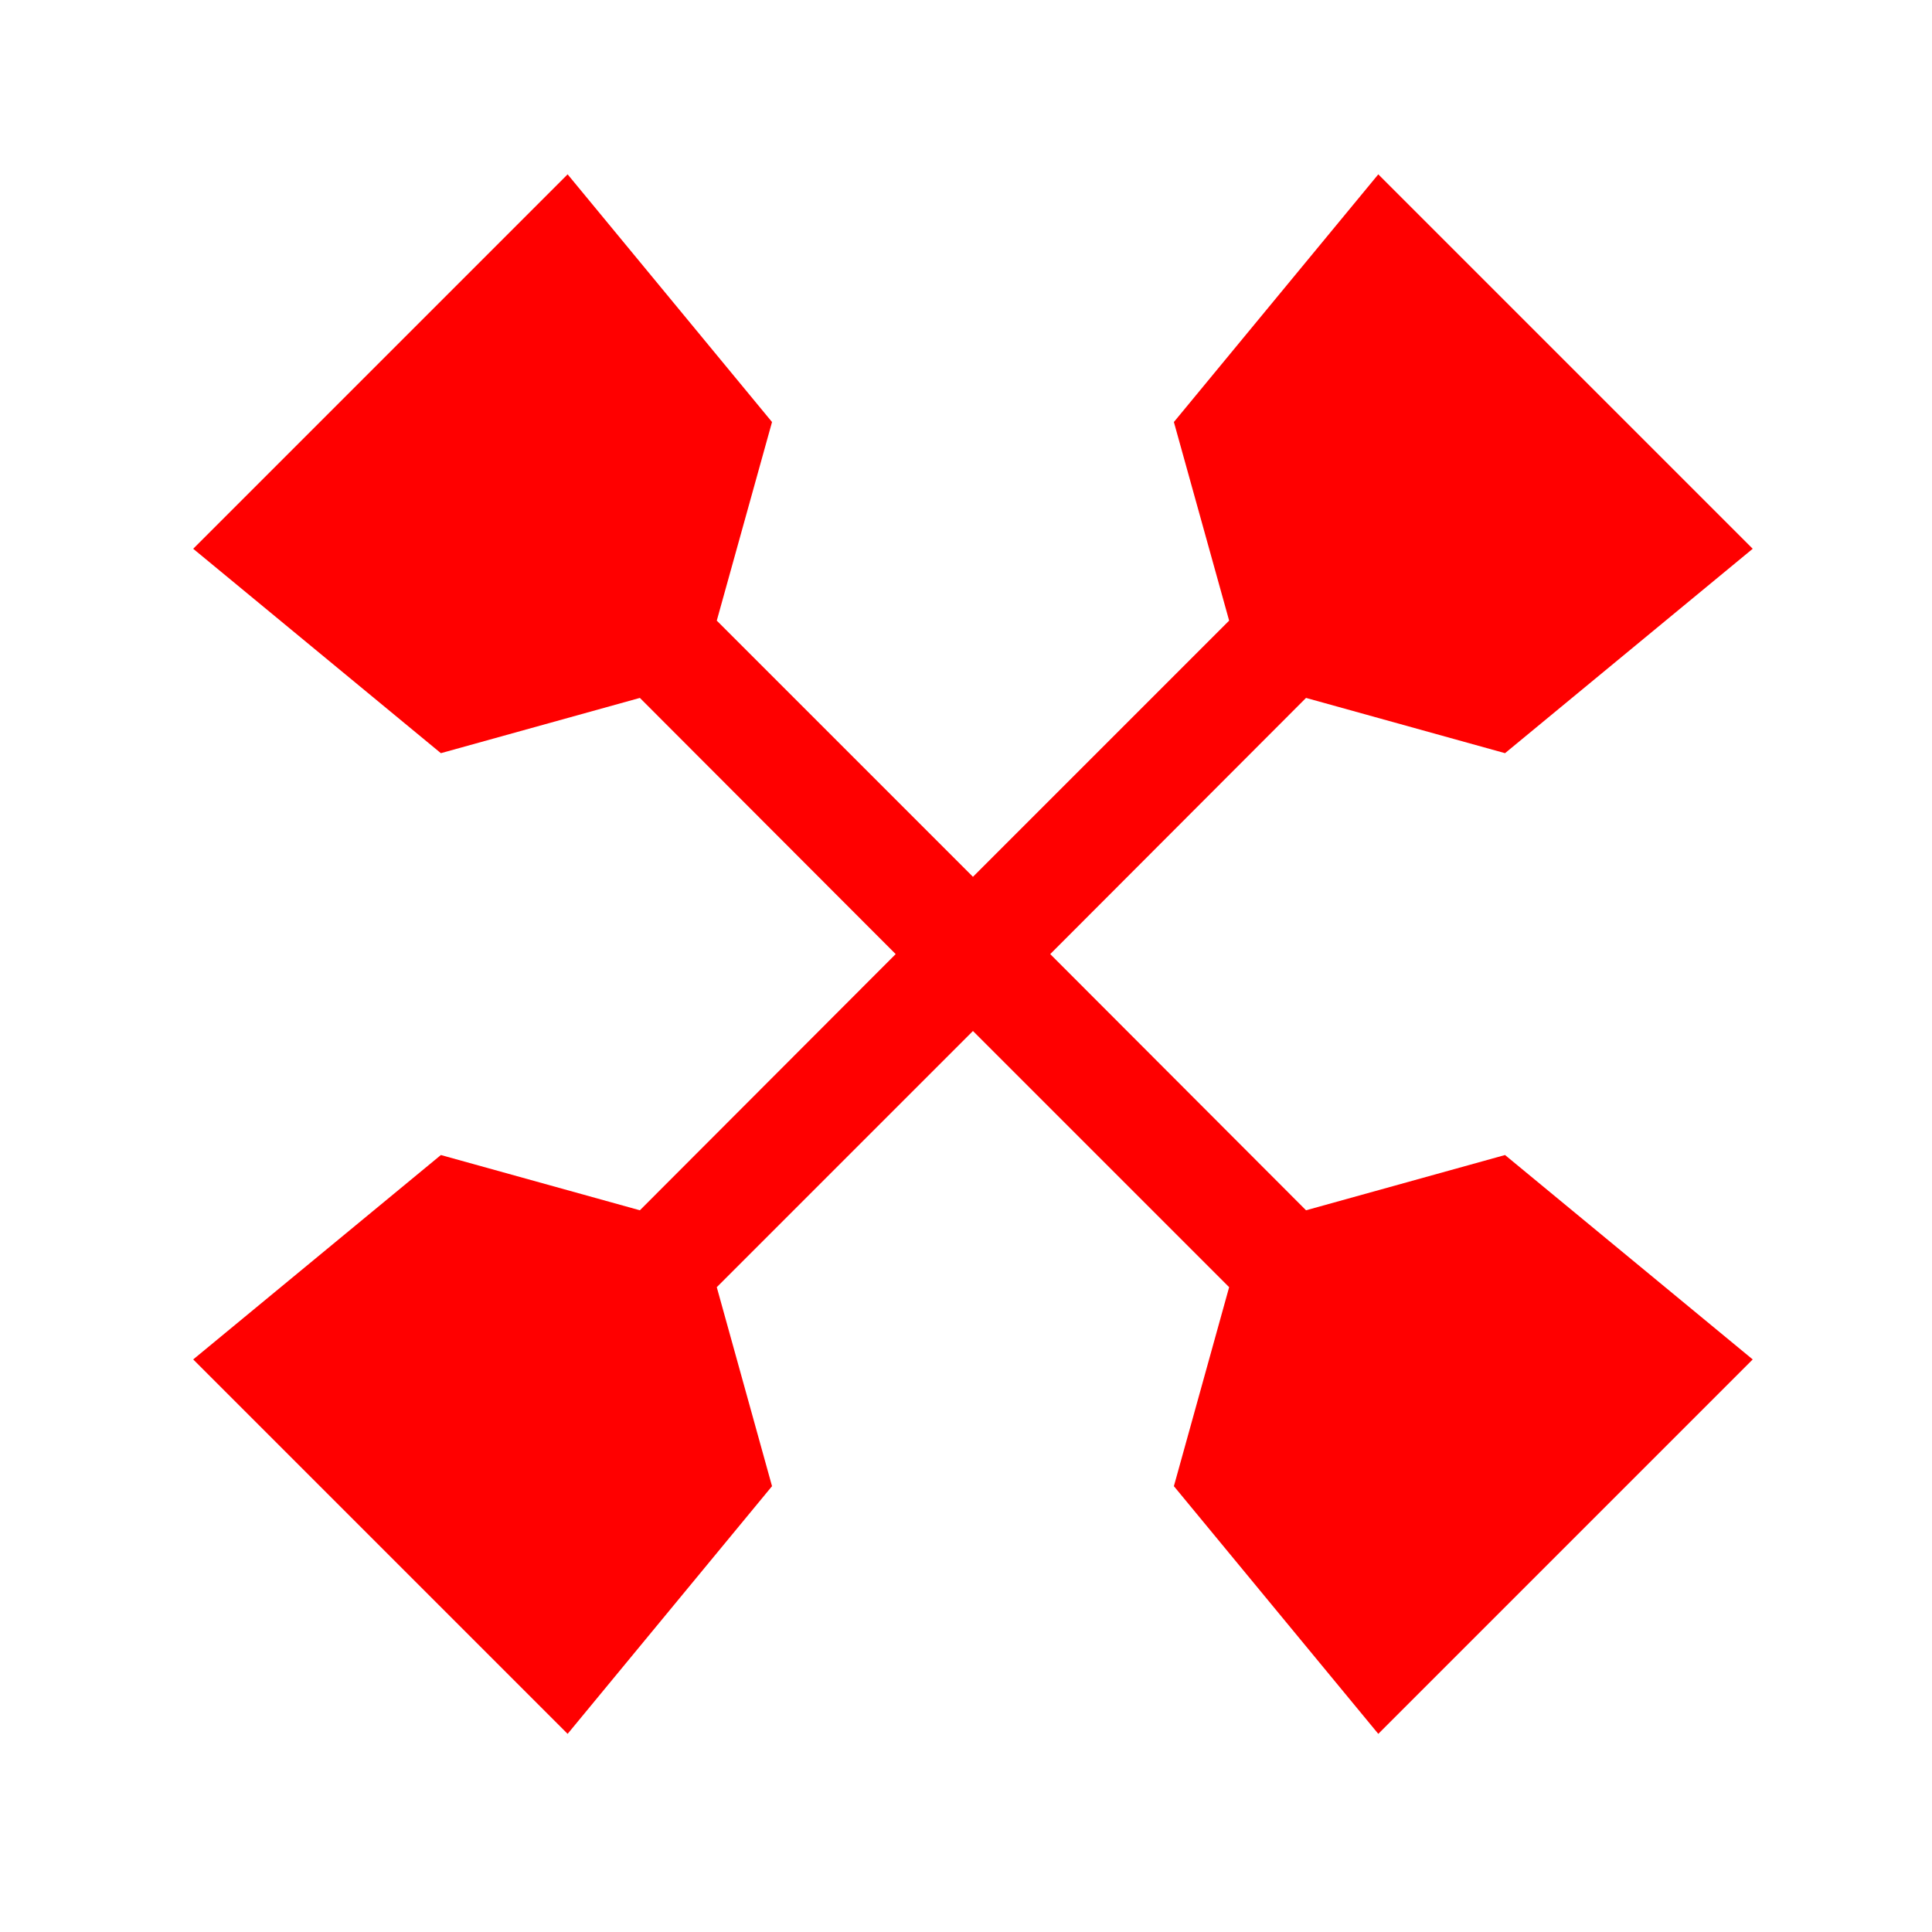
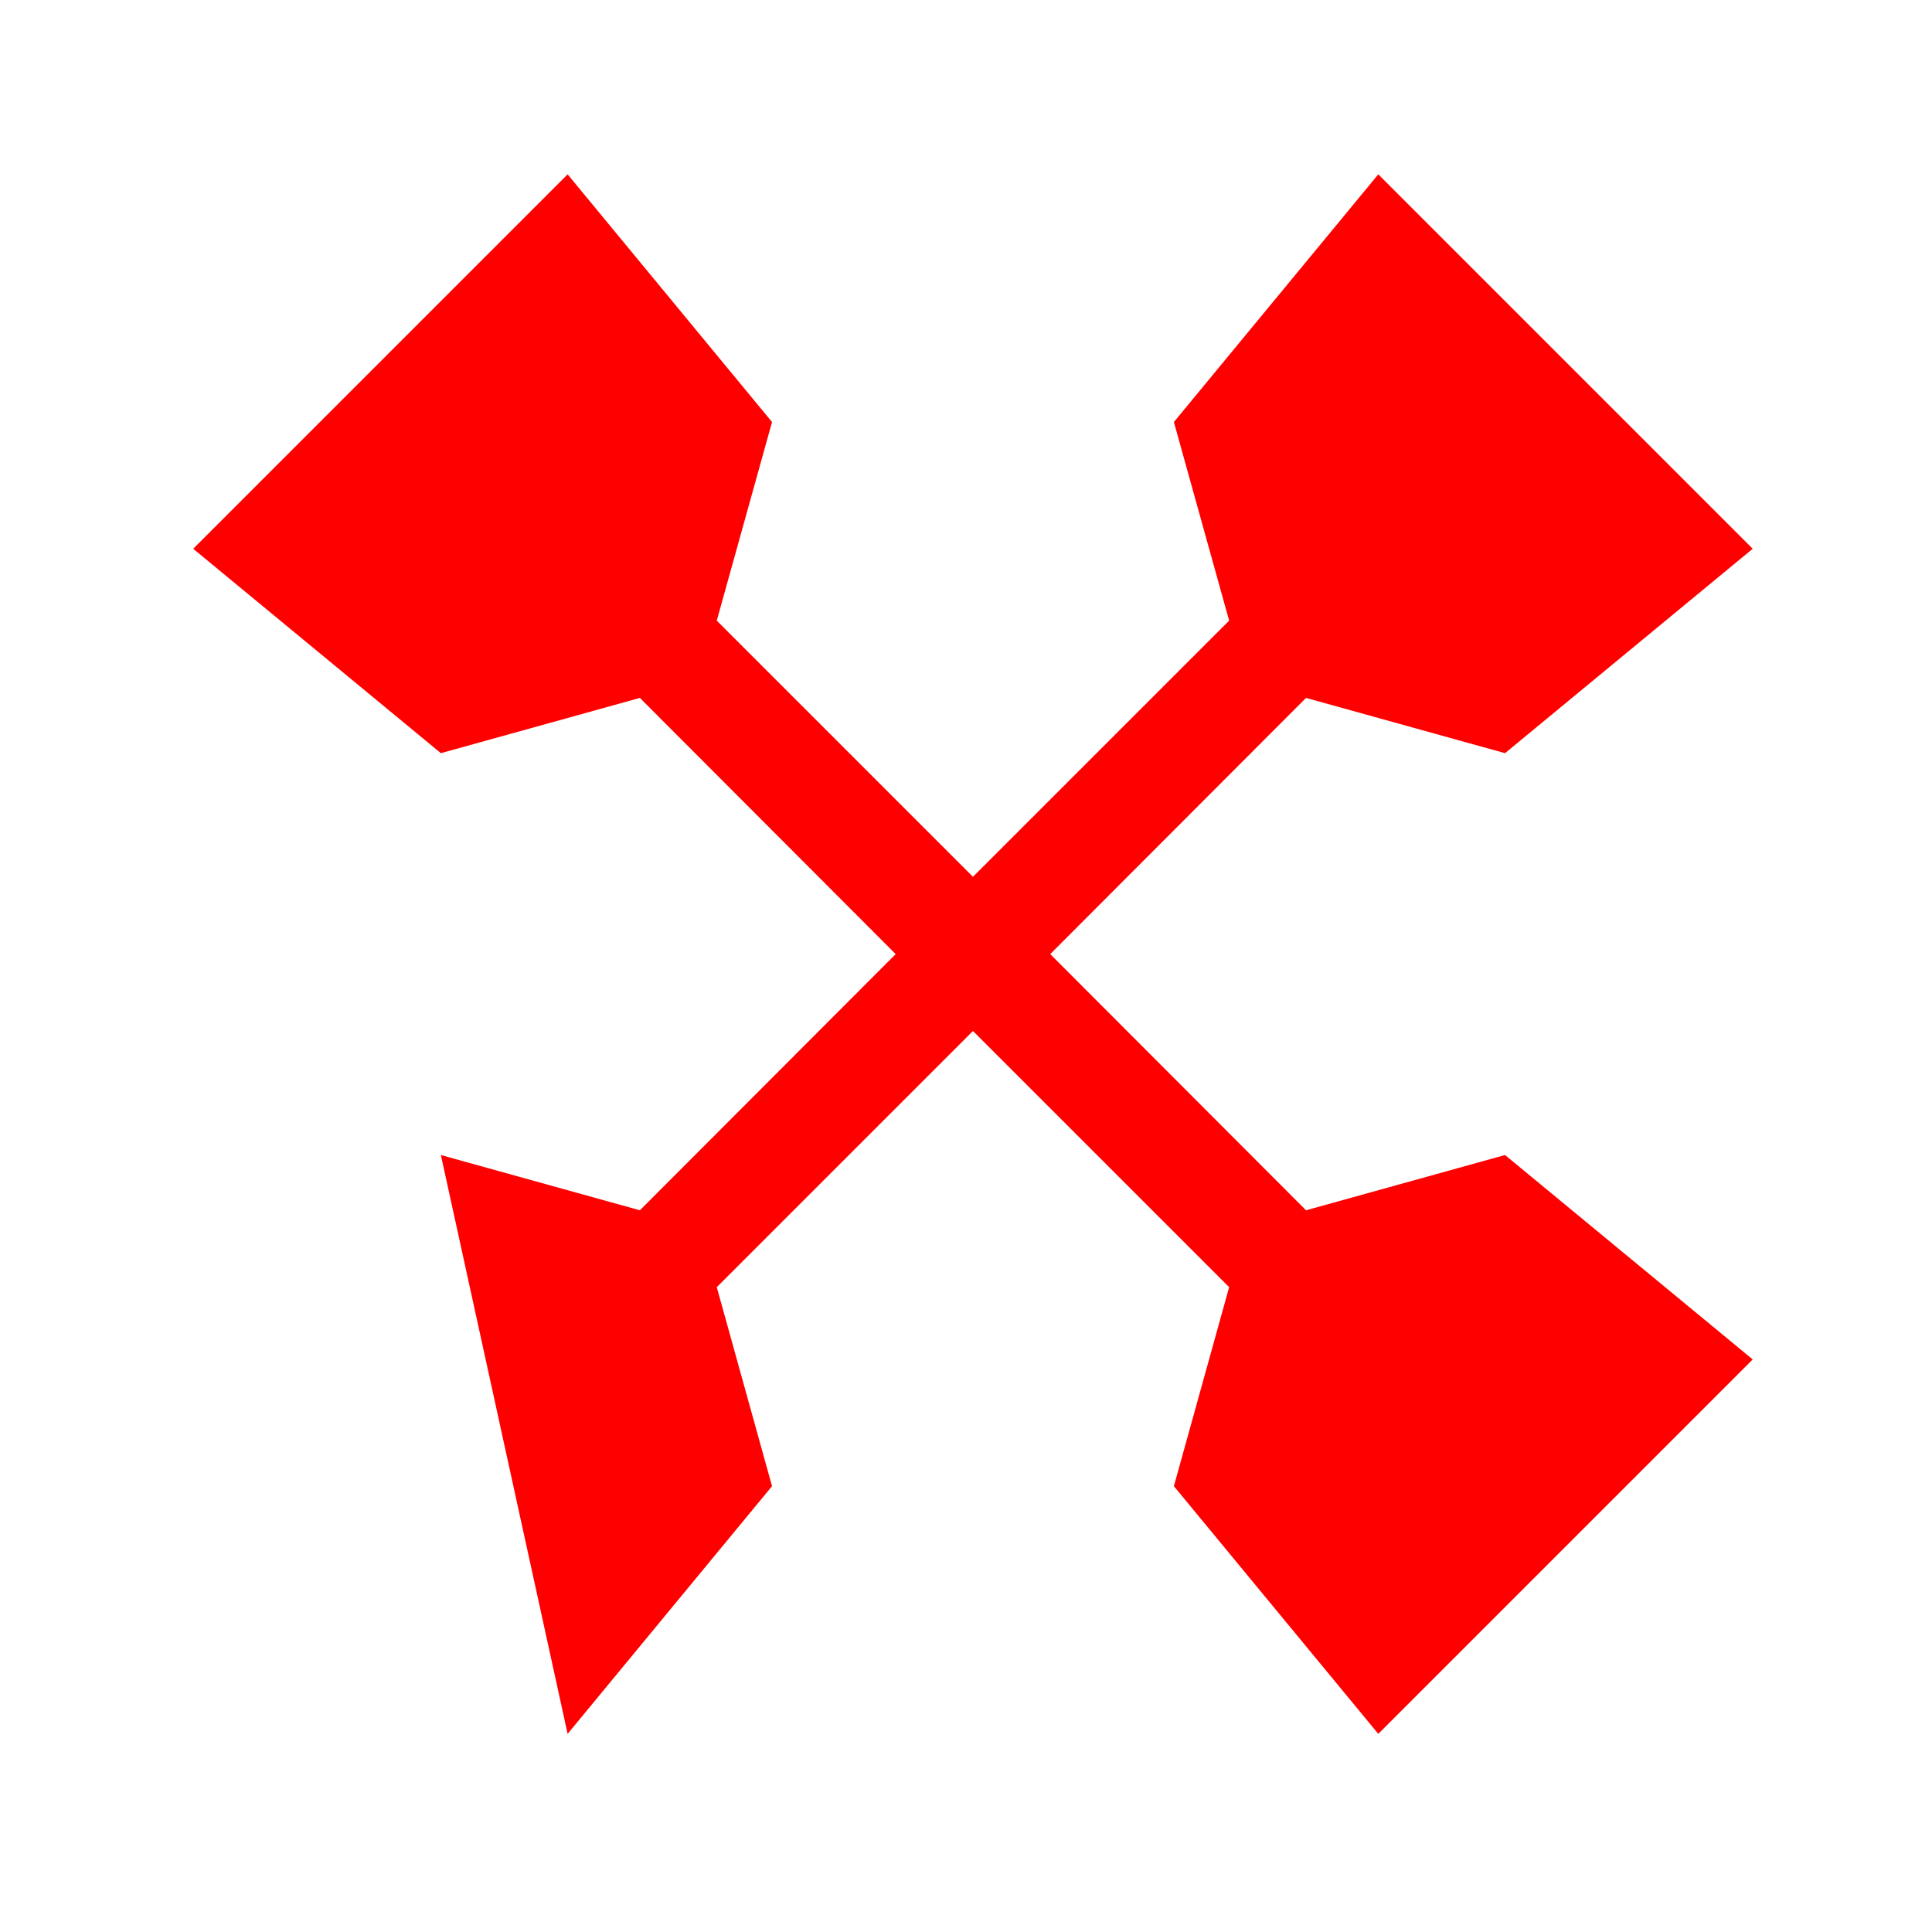
<svg xmlns="http://www.w3.org/2000/svg" width="50" height="50" viewBox="0 0 50 50" fill="none">
-   <path d="M33.8 31.322L27.18 24.692L33.8 18.062L38.95 19.492L45.36 14.202L35.67 4.512L30.38 10.922L31.81 16.062L25.18 22.692L18.55 16.062L19.98 10.922L14.69 4.512L5 14.202L11.41 19.492L16.56 18.062L23.18 24.692L16.56 31.322L11.41 29.892L5 35.182L14.69 44.872L19.98 38.462L18.55 33.312L25.18 26.682L31.81 33.312L30.38 38.462L35.67 44.872L45.36 35.182L38.95 29.892L33.8 31.322Z" fill="#FF0000" />
+   <path d="M33.8 31.322L27.18 24.692L33.8 18.062L38.95 19.492L45.36 14.202L35.67 4.512L30.38 10.922L31.81 16.062L25.18 22.692L18.55 16.062L19.98 10.922L14.69 4.512L5 14.202L11.41 19.492L16.56 18.062L23.18 24.692L16.56 31.322L11.41 29.892L14.69 44.872L19.98 38.462L18.55 33.312L25.18 26.682L31.81 33.312L30.38 38.462L35.67 44.872L45.36 35.182L38.95 29.892L33.8 31.322Z" fill="#FF0000" />
</svg>